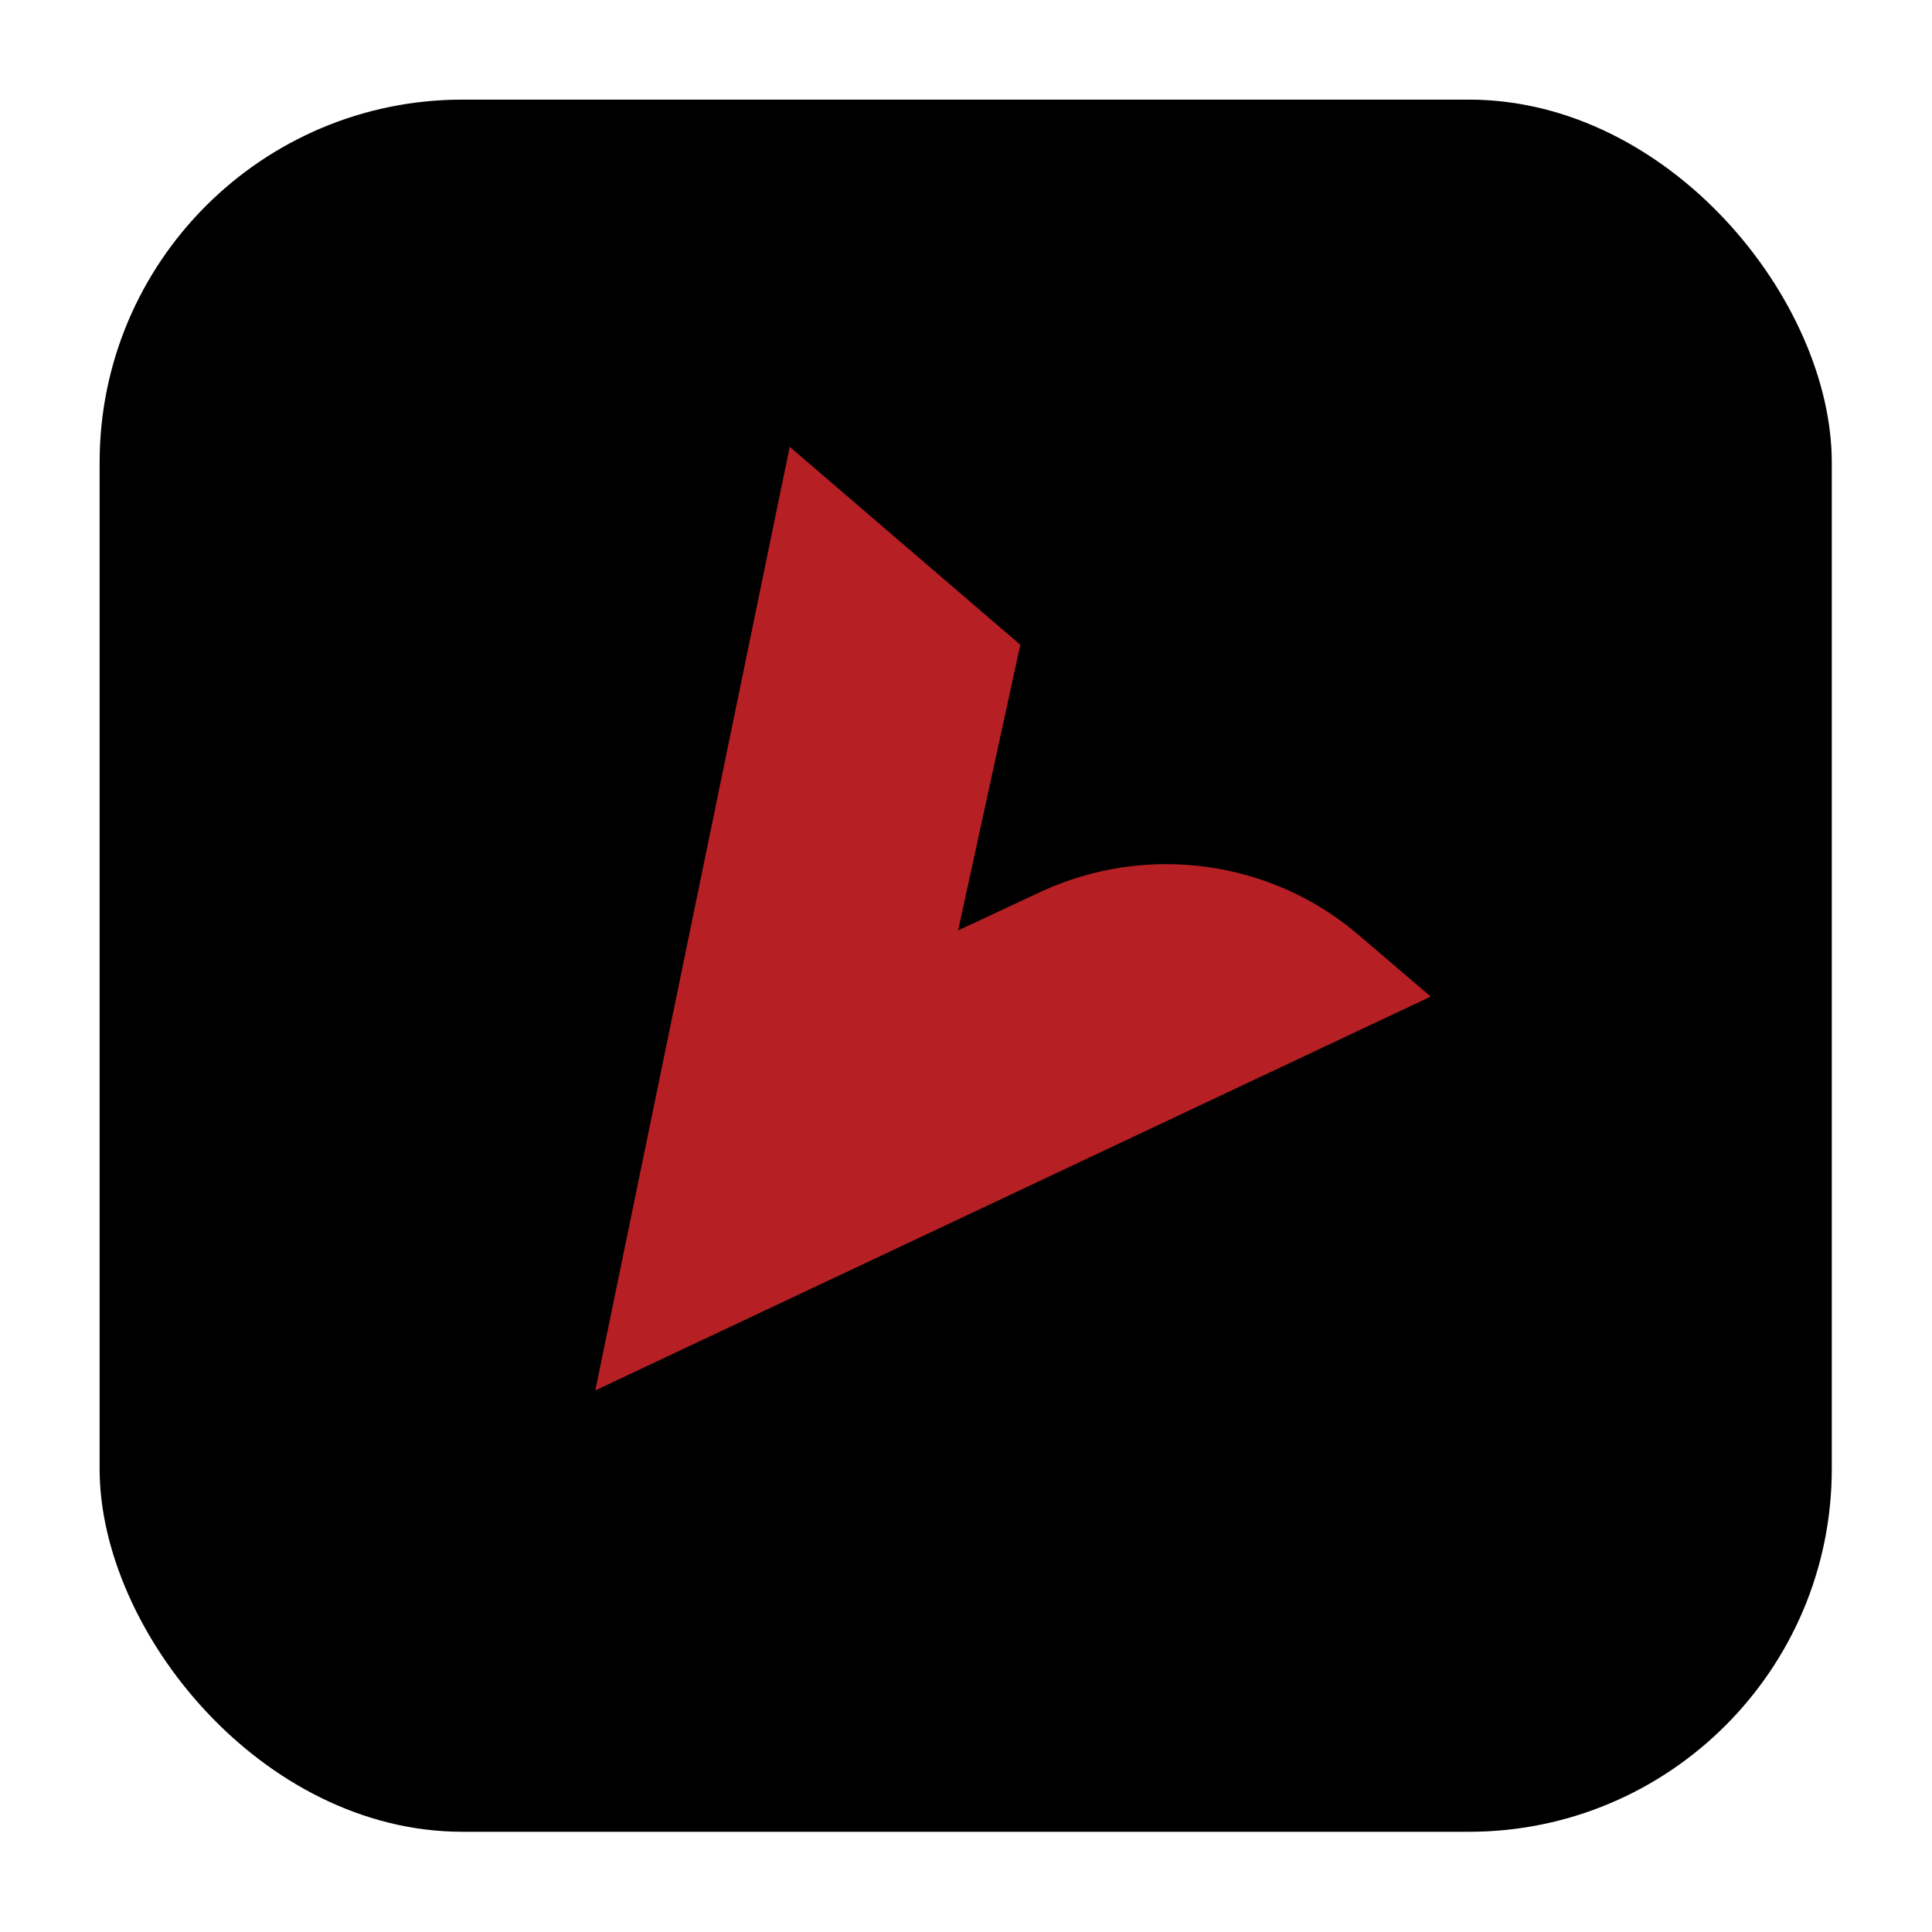
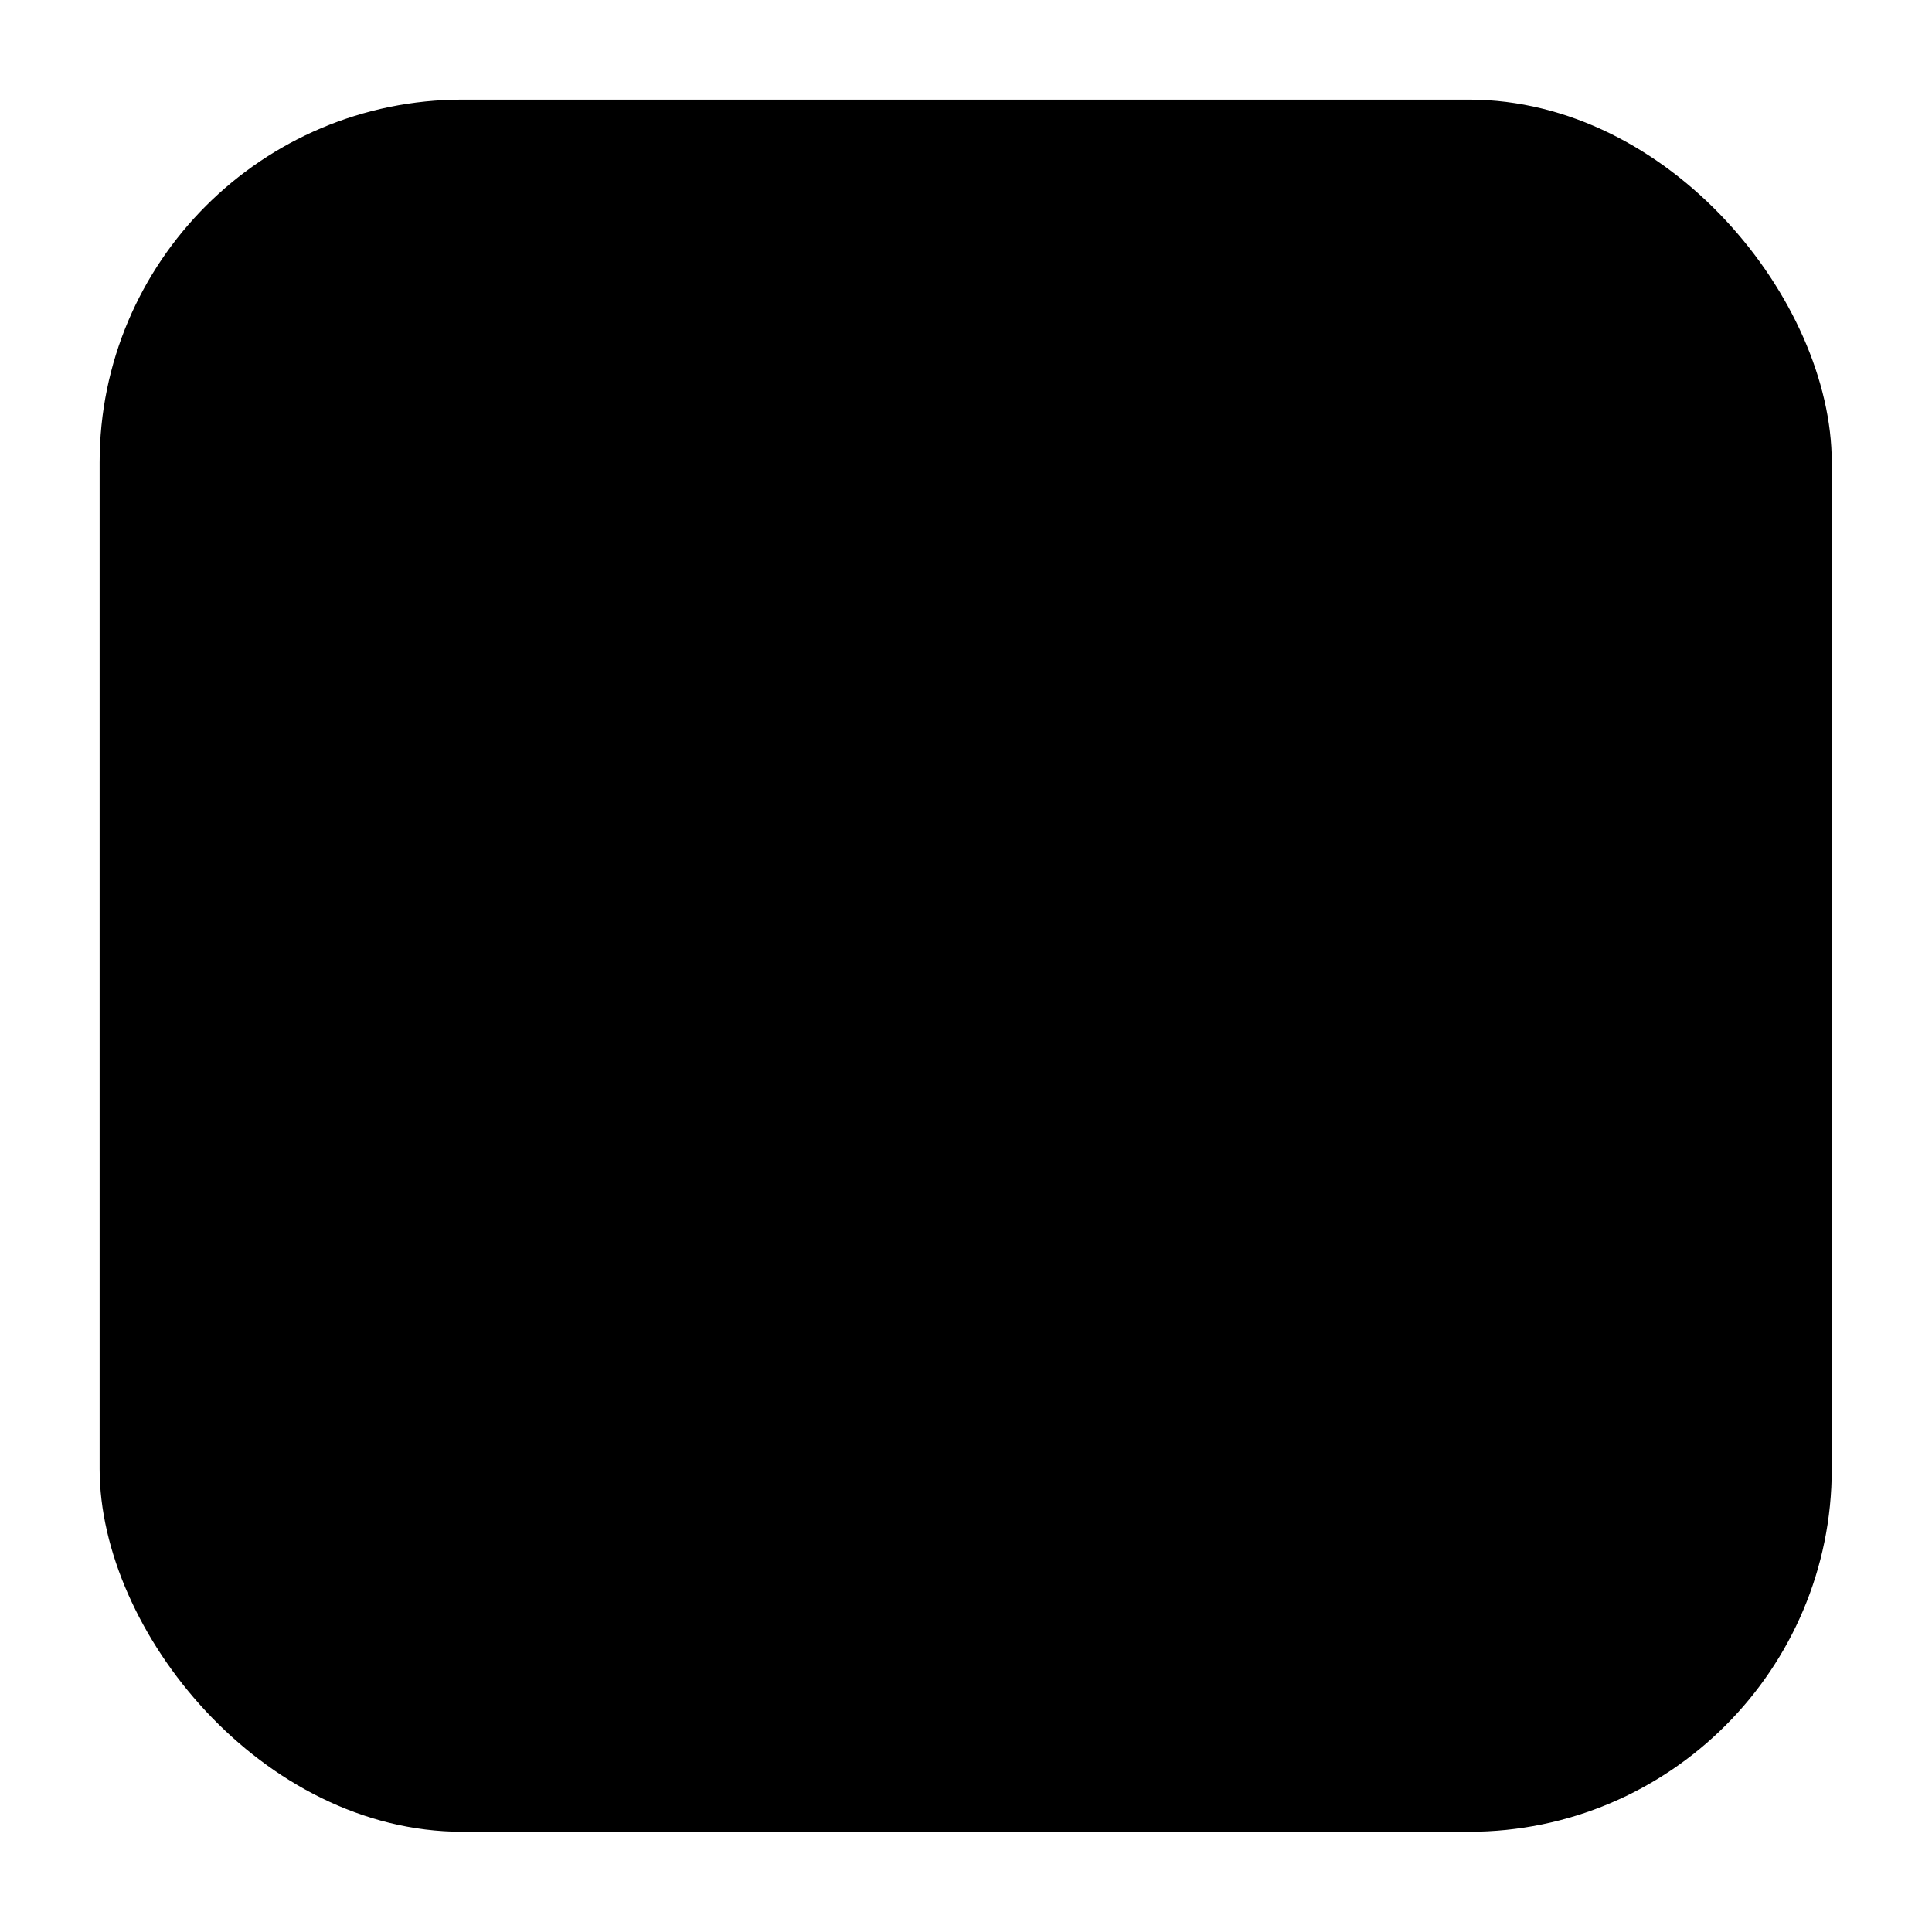
<svg xmlns="http://www.w3.org/2000/svg" id="Layer_1" version="1.1" viewBox="0 0 32 32">
  <defs>
    <style>
      .st0 {
        fill: #b61f24;
      }
    </style>
  </defs>
  <rect x="1.65" y="1.65" width="28.69" height="28.69" rx="6.01" ry="6.01" />
-   <path class="st0" d="M23.69,16.51l-13.83,6.52,3.22-15.63,3.82,3.28-1.03,4.73,1.37-.64c1.75-.81,3.82-.53,5.28.73l1.17,1Z" />
</svg>